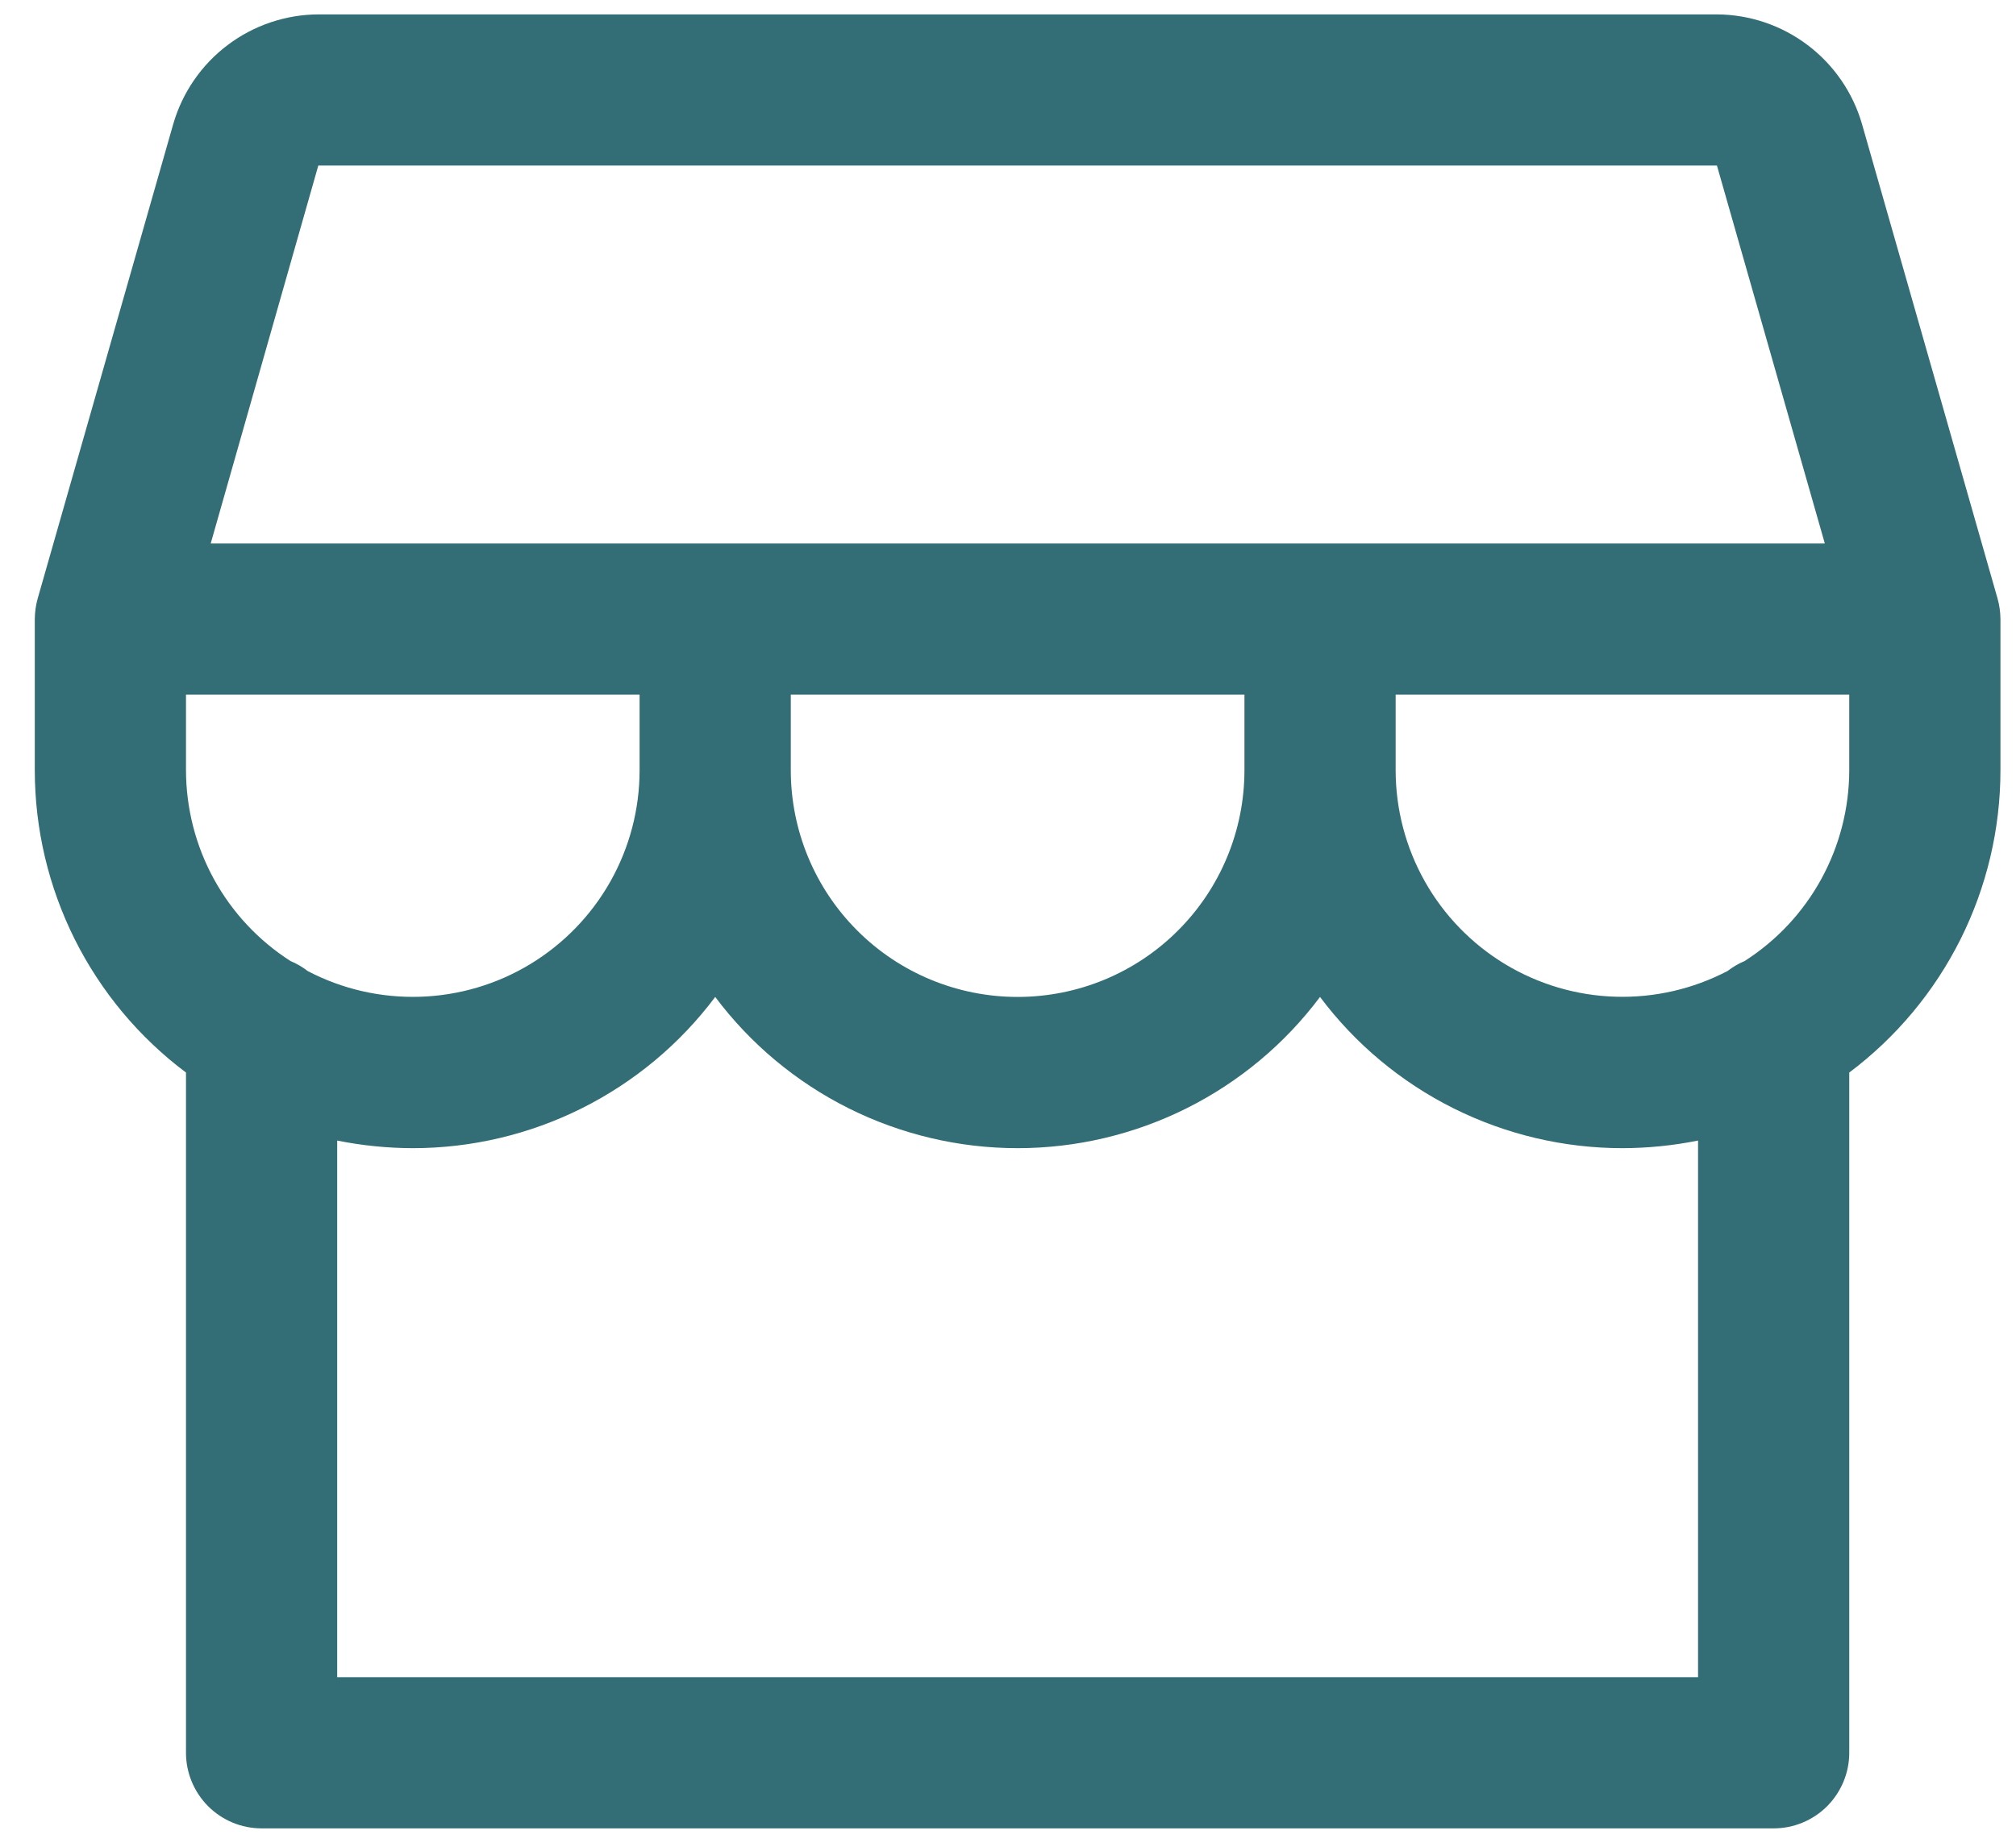
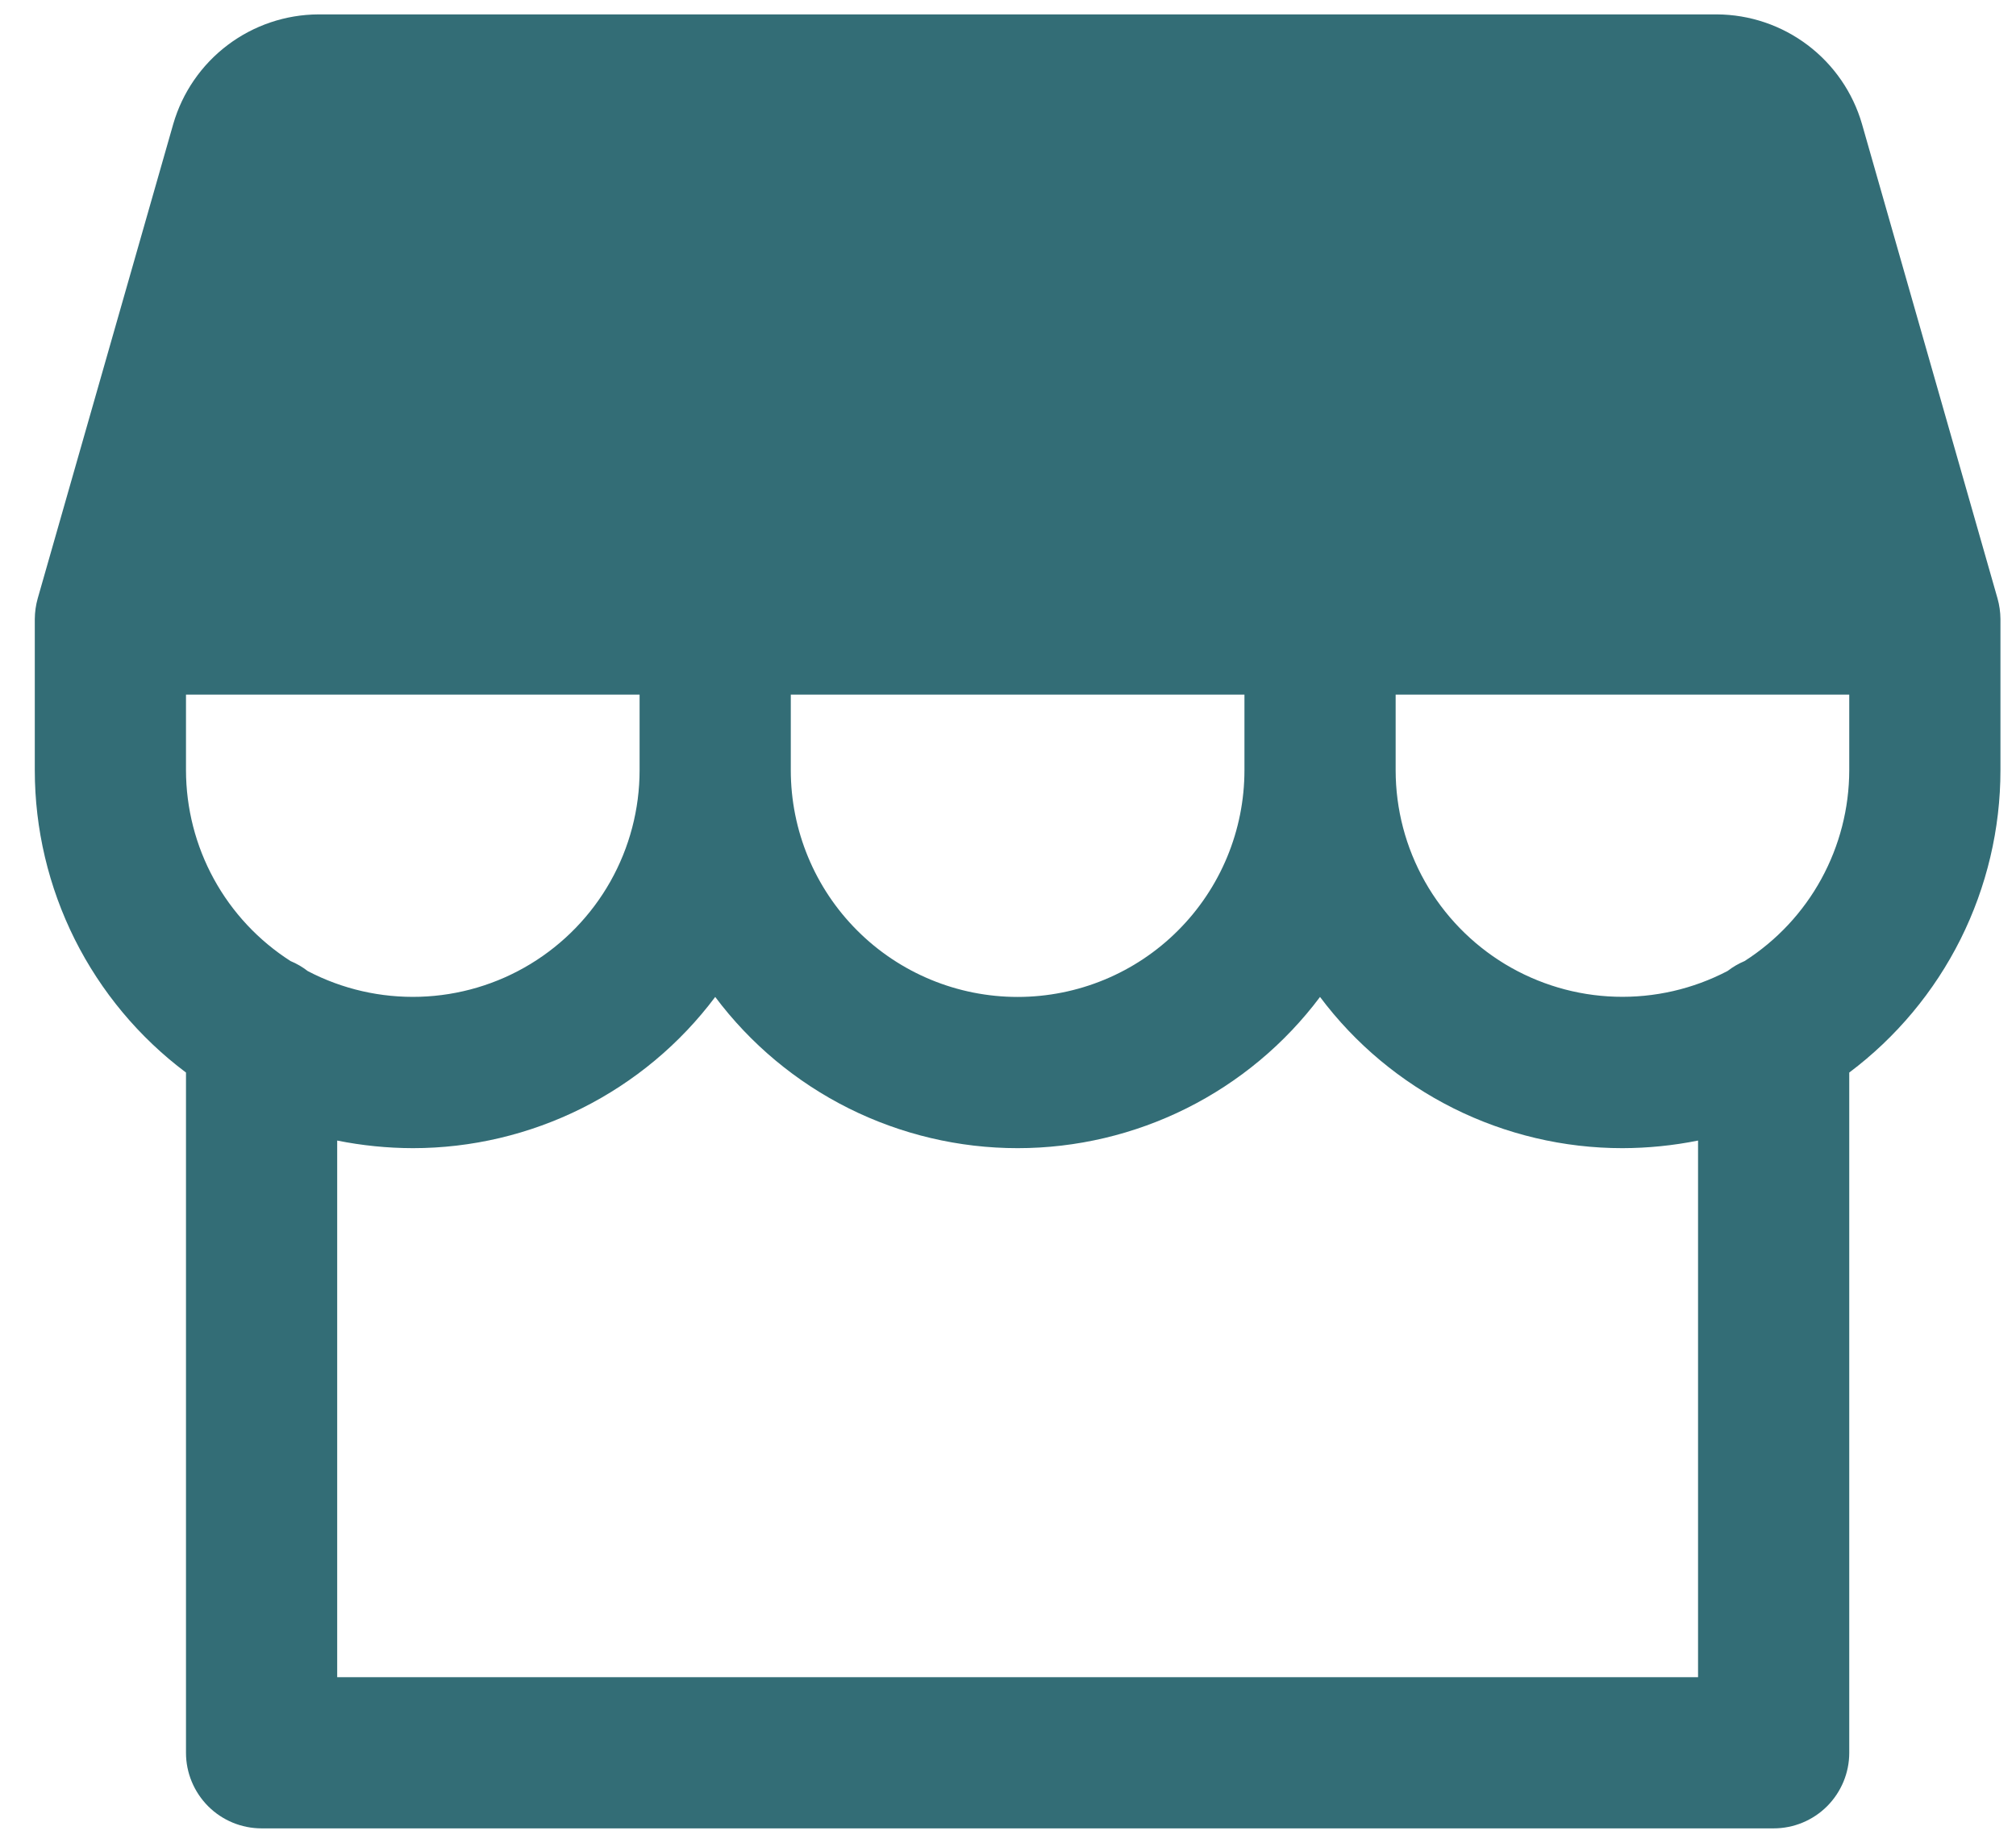
<svg xmlns="http://www.w3.org/2000/svg" width="35" height="32" viewBox="0 0 35 32" fill="none">
-   <path d="M34.679 10.391L32.326 2.153C32.168 1.607 31.837 1.126 31.383 0.783C30.929 0.44 30.377 0.253 29.808 0.25H5.526C4.957 0.253 4.405 0.44 3.951 0.783C3.497 1.126 3.166 1.607 3.008 2.153L0.655 10.391C0.622 10.508 0.605 10.628 0.604 10.75V13.375C0.604 14.394 0.842 15.399 1.297 16.31C1.753 17.221 2.414 18.014 3.229 18.625V30.438C3.229 30.786 3.368 31.119 3.614 31.366C3.86 31.612 4.194 31.75 4.542 31.75H30.792C31.14 31.75 31.474 31.612 31.72 31.366C31.966 31.119 32.105 30.786 32.105 30.438V18.625C32.919 18.014 33.581 17.221 34.037 16.31C34.492 15.399 34.73 14.394 34.73 13.375V10.75C34.729 10.628 34.712 10.508 34.679 10.391ZM5.526 2.875H29.808L31.681 9.438H3.658L5.526 2.875ZM21.605 12.062V13.375C21.605 14.419 21.19 15.421 20.451 16.159C19.713 16.898 18.711 17.312 17.667 17.312C16.623 17.312 15.621 16.898 14.883 16.159C14.144 15.421 13.729 14.419 13.729 13.375V12.062H21.605ZM5.044 16.689C4.488 16.333 4.03 15.843 3.713 15.264C3.396 14.685 3.23 14.035 3.229 13.375V12.062H11.104V13.375C11.104 14.052 10.929 14.718 10.597 15.307C10.264 15.897 9.785 16.391 9.206 16.742C8.627 17.093 7.967 17.288 7.29 17.309C6.613 17.33 5.943 17.177 5.343 16.863C5.251 16.792 5.151 16.733 5.044 16.689ZM29.48 29.125H5.854V19.806C6.287 19.893 6.726 19.937 7.167 19.938C8.186 19.938 9.191 19.7 10.102 19.245C11.013 18.789 11.806 18.128 12.417 17.312C13.028 18.128 13.821 18.789 14.732 19.245C15.643 19.7 16.648 19.938 17.667 19.938C18.686 19.938 19.691 19.7 20.602 19.245C21.513 18.789 22.306 18.128 22.917 17.312C23.528 18.128 24.321 18.789 25.232 19.245C26.143 19.7 27.148 19.938 28.167 19.938C28.608 19.937 29.047 19.893 29.48 19.806V29.125ZM32.105 13.375C32.104 14.035 31.937 14.685 31.62 15.264C31.303 15.843 30.845 16.333 30.288 16.689C30.183 16.733 30.084 16.791 29.993 16.861C29.393 17.175 28.722 17.329 28.045 17.308C27.369 17.288 26.709 17.092 26.129 16.742C25.55 16.391 25.07 15.897 24.738 15.308C24.405 14.718 24.23 14.052 24.23 13.375V12.062H32.105V13.375Z" fill="#336D76" />
+   <path d="M34.679 10.391L32.326 2.153C32.168 1.607 31.837 1.126 31.383 0.783C30.929 0.44 30.377 0.253 29.808 0.25H5.526C4.957 0.253 4.405 0.44 3.951 0.783C3.497 1.126 3.166 1.607 3.008 2.153L0.655 10.391C0.622 10.508 0.605 10.628 0.604 10.75V13.375C0.604 14.394 0.842 15.399 1.297 16.31C1.753 17.221 2.414 18.014 3.229 18.625V30.438C3.229 30.786 3.368 31.119 3.614 31.366C3.86 31.612 4.194 31.75 4.542 31.75H30.792C31.14 31.75 31.474 31.612 31.72 31.366C31.966 31.119 32.105 30.786 32.105 30.438V18.625C32.919 18.014 33.581 17.221 34.037 16.31C34.492 15.399 34.73 14.394 34.73 13.375V10.75C34.729 10.628 34.712 10.508 34.679 10.391ZM5.526 2.875H29.808H3.658L5.526 2.875ZM21.605 12.062V13.375C21.605 14.419 21.19 15.421 20.451 16.159C19.713 16.898 18.711 17.312 17.667 17.312C16.623 17.312 15.621 16.898 14.883 16.159C14.144 15.421 13.729 14.419 13.729 13.375V12.062H21.605ZM5.044 16.689C4.488 16.333 4.03 15.843 3.713 15.264C3.396 14.685 3.23 14.035 3.229 13.375V12.062H11.104V13.375C11.104 14.052 10.929 14.718 10.597 15.307C10.264 15.897 9.785 16.391 9.206 16.742C8.627 17.093 7.967 17.288 7.29 17.309C6.613 17.33 5.943 17.177 5.343 16.863C5.251 16.792 5.151 16.733 5.044 16.689ZM29.48 29.125H5.854V19.806C6.287 19.893 6.726 19.937 7.167 19.938C8.186 19.938 9.191 19.7 10.102 19.245C11.013 18.789 11.806 18.128 12.417 17.312C13.028 18.128 13.821 18.789 14.732 19.245C15.643 19.7 16.648 19.938 17.667 19.938C18.686 19.938 19.691 19.7 20.602 19.245C21.513 18.789 22.306 18.128 22.917 17.312C23.528 18.128 24.321 18.789 25.232 19.245C26.143 19.7 27.148 19.938 28.167 19.938C28.608 19.937 29.047 19.893 29.48 19.806V29.125ZM32.105 13.375C32.104 14.035 31.937 14.685 31.62 15.264C31.303 15.843 30.845 16.333 30.288 16.689C30.183 16.733 30.084 16.791 29.993 16.861C29.393 17.175 28.722 17.329 28.045 17.308C27.369 17.288 26.709 17.092 26.129 16.742C25.55 16.391 25.07 15.897 24.738 15.308C24.405 14.718 24.23 14.052 24.23 13.375V12.062H32.105V13.375Z" fill="#336D76" />
</svg>